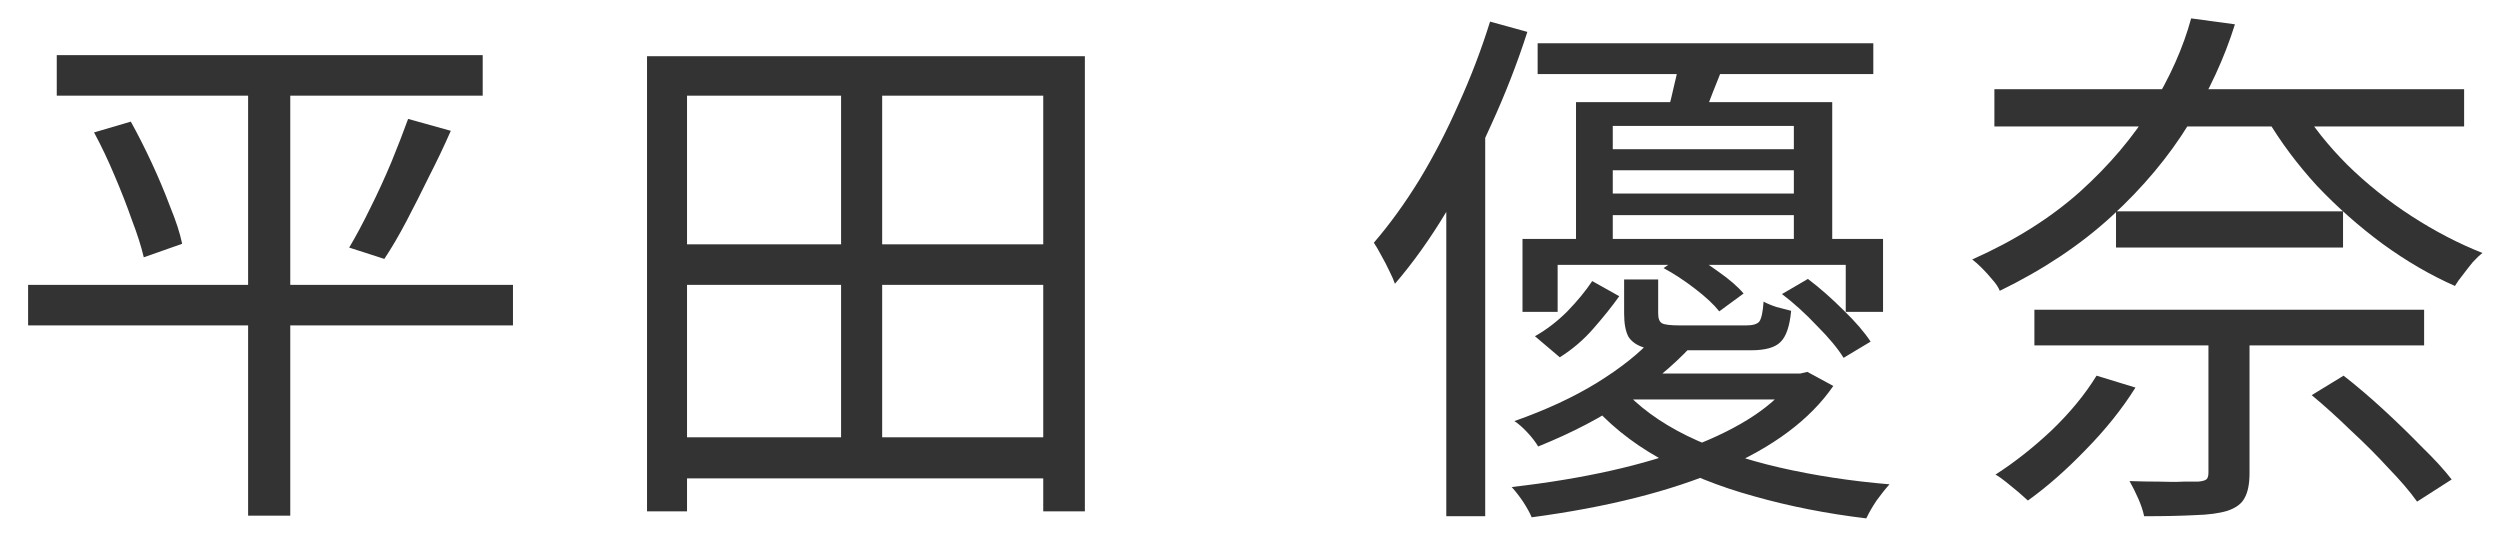
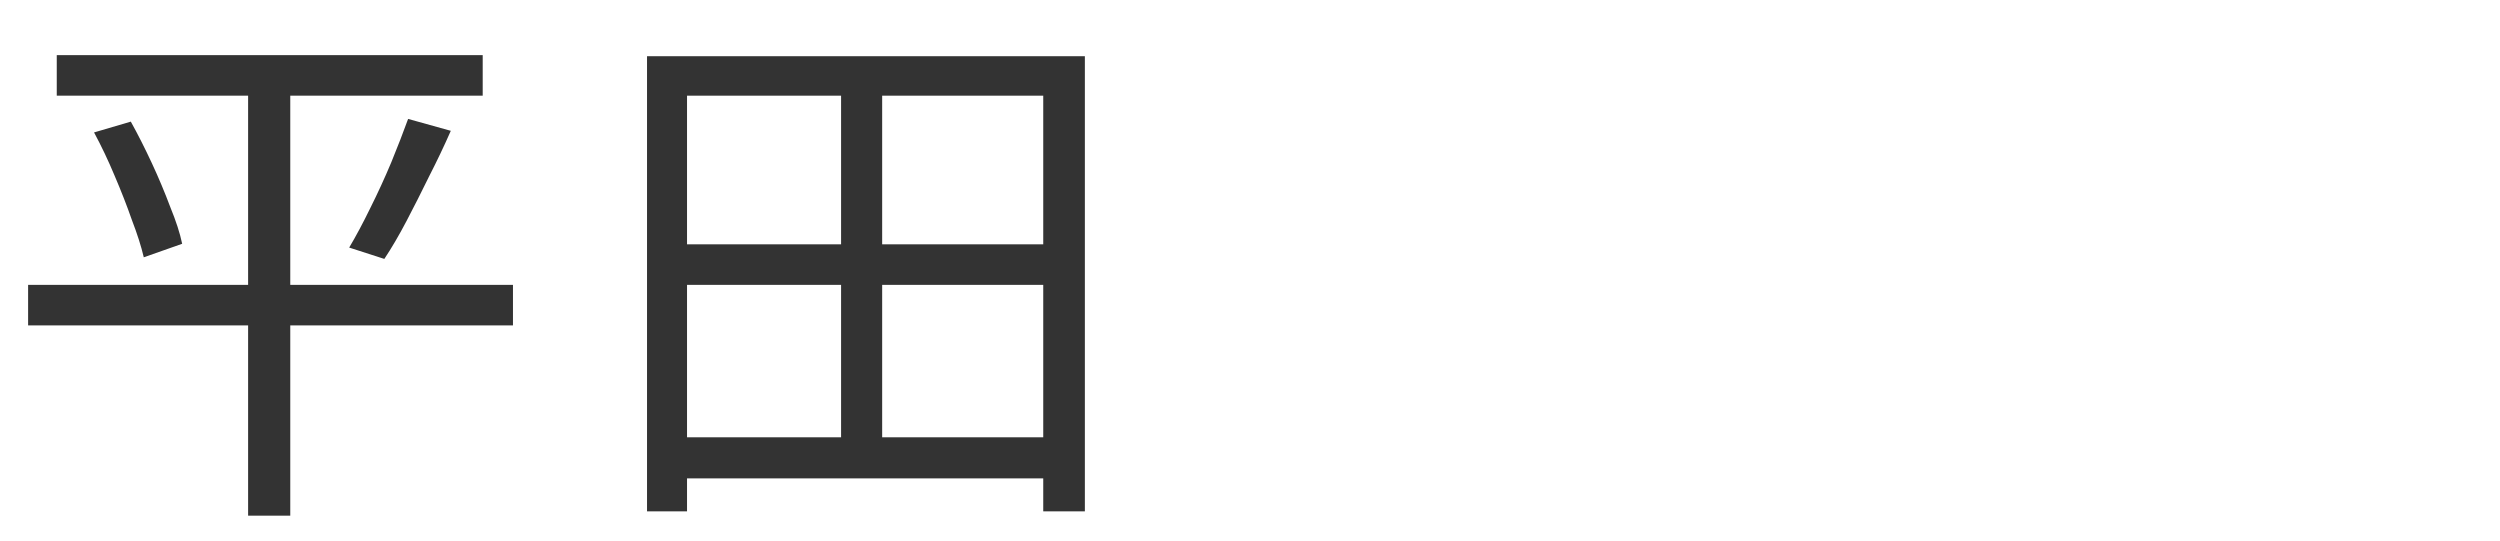
<svg xmlns="http://www.w3.org/2000/svg" width="74" height="16" viewBox="0 0 74 16" fill="none">
-   <path d="M59.034 2.64H72.938V3.744H59.034V2.64ZM60.218 9.168H71.754V10.224H60.218V9.168ZM62.634 6.256H69.354V7.328H62.634V6.256ZM68.074 3.104C68.437 3.712 68.906 4.304 69.482 4.88C70.058 5.445 70.693 5.952 71.386 6.4C72.079 6.848 72.778 7.211 73.482 7.488C73.397 7.552 73.301 7.643 73.194 7.76C73.098 7.877 73.002 8 72.906 8.128C72.81 8.245 72.73 8.357 72.666 8.464C71.941 8.144 71.226 7.728 70.522 7.216C69.829 6.704 69.183 6.133 68.586 5.504C67.999 4.864 67.498 4.192 67.082 3.488L68.074 3.104ZM65.37 9.744H66.586V14C66.586 14.32 66.538 14.565 66.442 14.736C66.357 14.907 66.186 15.035 65.93 15.12C65.685 15.195 65.365 15.237 64.97 15.248C64.575 15.269 64.074 15.28 63.466 15.28C63.434 15.12 63.375 14.944 63.29 14.752C63.205 14.56 63.119 14.389 63.034 14.24C63.343 14.251 63.637 14.256 63.914 14.256C64.191 14.267 64.431 14.267 64.634 14.256C64.837 14.256 64.981 14.256 65.066 14.256C65.183 14.245 65.263 14.224 65.306 14.192C65.349 14.16 65.37 14.091 65.37 13.984V9.744ZM62.058 11.12L63.21 11.472C62.815 12.101 62.325 12.715 61.738 13.312C61.162 13.909 60.591 14.411 60.026 14.816C59.951 14.752 59.855 14.667 59.738 14.56C59.621 14.464 59.503 14.368 59.386 14.272C59.269 14.176 59.162 14.101 59.066 14.048C59.631 13.685 60.186 13.248 60.73 12.736C61.274 12.213 61.717 11.675 62.058 11.12ZM68.426 11.696L69.37 11.12C69.754 11.419 70.149 11.755 70.554 12.128C70.959 12.501 71.338 12.869 71.69 13.232C72.053 13.584 72.346 13.904 72.57 14.192L71.546 14.848C71.333 14.549 71.05 14.219 70.698 13.856C70.357 13.483 69.983 13.109 69.578 12.736C69.183 12.352 68.799 12.005 68.426 11.696ZM64.858 0.544L66.154 0.72C65.845 1.712 65.391 2.693 64.794 3.664C64.197 4.635 63.434 5.547 62.506 6.4C61.589 7.243 60.485 7.979 59.194 8.608C59.151 8.501 59.077 8.389 58.97 8.272C58.874 8.155 58.773 8.043 58.666 7.936C58.559 7.829 58.463 7.744 58.378 7.68C59.626 7.125 60.687 6.459 61.562 5.68C62.437 4.891 63.146 4.053 63.69 3.168C64.234 2.283 64.623 1.408 64.858 0.544Z" fill="#333333" />
-   <path d="M45.514 1.28H55.45V2.192H45.514V1.28ZM47.274 4.416H53.642V5.04H47.274V4.416ZM47.274 5.728H53.642V6.368H47.274V5.728ZM46.65 3.024H54.234V7.472H53.098V3.728H47.738V7.472H46.65V3.024ZM45.066 7.072H55.738V9.232H54.634V7.84H46.106V9.232H45.066V7.072ZM47.13 8.32L47.93 8.768C47.717 9.067 47.461 9.387 47.162 9.728C46.874 10.059 46.543 10.341 46.17 10.576L45.434 9.952C45.775 9.76 46.095 9.515 46.394 9.216C46.693 8.907 46.938 8.608 47.13 8.32ZM48.074 8.272H49.082V9.28C49.082 9.429 49.119 9.525 49.194 9.568C49.269 9.611 49.445 9.632 49.722 9.632C49.786 9.632 49.903 9.632 50.074 9.632C50.255 9.632 50.453 9.632 50.666 9.632C50.879 9.632 51.082 9.632 51.274 9.632C51.466 9.632 51.605 9.632 51.69 9.632C51.882 9.632 52.01 9.595 52.074 9.52C52.138 9.435 52.181 9.237 52.202 8.928C52.298 8.981 52.426 9.035 52.586 9.088C52.757 9.131 52.901 9.168 53.018 9.2C52.975 9.659 52.869 9.968 52.698 10.128C52.538 10.288 52.25 10.368 51.834 10.368C51.77 10.368 51.631 10.368 51.418 10.368C51.215 10.368 50.986 10.368 50.73 10.368C50.474 10.368 50.239 10.368 50.026 10.368C49.823 10.368 49.685 10.368 49.61 10.368C49.205 10.368 48.89 10.341 48.666 10.288C48.453 10.224 48.298 10.117 48.202 9.968C48.117 9.808 48.074 9.579 48.074 9.28V8.272ZM49.242 7.936L49.93 7.456C50.239 7.616 50.554 7.813 50.874 8.048C51.194 8.272 51.439 8.485 51.61 8.688L50.89 9.216C50.73 9.013 50.49 8.789 50.17 8.544C49.85 8.299 49.541 8.096 49.242 7.936ZM52.746 8.704L53.514 8.256C53.866 8.523 54.218 8.832 54.57 9.184C54.922 9.525 55.189 9.835 55.37 10.112L54.57 10.592C54.399 10.315 54.138 10 53.786 9.648C53.445 9.285 53.098 8.971 52.746 8.704ZM48.906 10.032L50.042 10.272C49.519 10.827 48.885 11.355 48.138 11.856C47.402 12.357 46.533 12.811 45.53 13.216C45.455 13.088 45.349 12.949 45.21 12.8C45.071 12.651 44.943 12.539 44.826 12.464C45.765 12.133 46.581 11.755 47.274 11.328C47.978 10.891 48.522 10.459 48.906 10.032ZM53.05 11.056H53.29L53.498 11.008L54.266 11.424C53.583 12.416 52.485 13.237 50.97 13.888C49.455 14.539 47.578 15.013 45.338 15.312C45.285 15.184 45.199 15.029 45.082 14.848C44.965 14.677 44.853 14.533 44.746 14.416C46.879 14.171 48.661 13.771 50.09 13.216C51.53 12.661 52.517 12.005 53.05 11.248V11.056ZM48.01 11.488C48.49 12.032 49.13 12.501 49.93 12.896C50.741 13.291 51.658 13.605 52.682 13.84C53.706 14.075 54.789 14.24 55.93 14.336C55.813 14.464 55.685 14.624 55.546 14.816C55.418 15.008 55.317 15.184 55.242 15.344C54.079 15.205 52.97 14.987 51.914 14.688C50.869 14.4 49.93 14.021 49.098 13.552C48.266 13.083 47.573 12.517 47.018 11.856L48.01 11.488ZM48.298 11.056H53.386V11.824H47.514L48.298 11.056ZM49.722 1.696L51.05 1.84C50.933 2.149 50.815 2.448 50.698 2.736C50.591 3.024 50.49 3.28 50.394 3.504L49.354 3.328C49.429 3.072 49.498 2.795 49.562 2.496C49.637 2.197 49.69 1.931 49.722 1.696ZM44.106 0.64L45.21 0.944C44.911 1.872 44.554 2.789 44.138 3.696C43.733 4.603 43.29 5.461 42.81 6.272C42.33 7.072 41.823 7.781 41.29 8.4C41.258 8.304 41.205 8.181 41.13 8.032C41.055 7.872 40.975 7.717 40.89 7.568C40.805 7.408 40.73 7.28 40.666 7.184C41.135 6.64 41.583 6.021 42.01 5.328C42.437 4.624 42.826 3.872 43.178 3.072C43.541 2.272 43.85 1.461 44.106 0.64ZM42.81 4.56L43.93 3.456L43.962 3.488V15.28H42.81V4.56Z" fill="#333333" />
  <path d="M19.792 12.944H31.472V14.16H19.792V12.944ZM19.824 7.232H31.472V8.432H19.824V7.232ZM19.152 1.664H32.112V15.136H30.88V2.832H20.336V15.136H19.152V1.664ZM24.896 2.208H26.112V13.568H24.896V2.208Z" fill="#333333" />
  <path d="M1.68 1.632H14.288V2.832H1.68V1.632ZM0.832 8.432H15.184V9.632H0.832V8.432ZM2.784 3.92L3.872 3.6C4.085 3.984 4.293 4.395 4.496 4.832C4.699 5.269 4.88 5.701 5.04 6.128C5.211 6.544 5.328 6.907 5.392 7.216L4.256 7.616C4.181 7.296 4.064 6.928 3.904 6.512C3.755 6.085 3.584 5.648 3.392 5.2C3.2 4.741 2.997 4.315 2.784 3.92ZM12.08 3.52L13.344 3.872C13.152 4.309 12.939 4.757 12.704 5.216C12.48 5.675 12.256 6.117 12.032 6.544C11.808 6.971 11.589 7.344 11.376 7.664L10.336 7.328C10.539 6.987 10.747 6.597 10.96 6.16C11.184 5.712 11.392 5.259 11.584 4.8C11.776 4.331 11.941 3.904 12.08 3.52ZM7.344 2.096H8.592V15.264H7.344V2.096Z" fill="#333333" />
</svg>